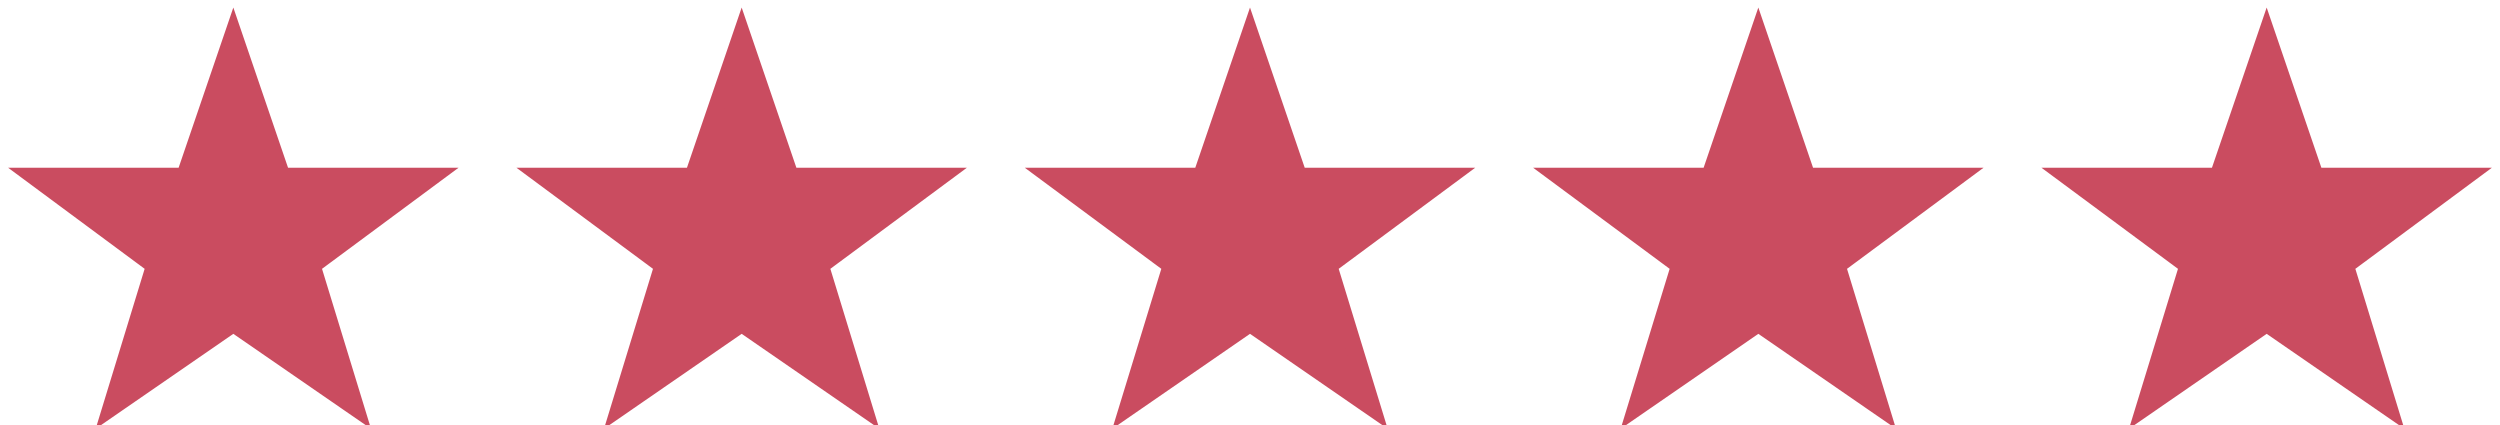
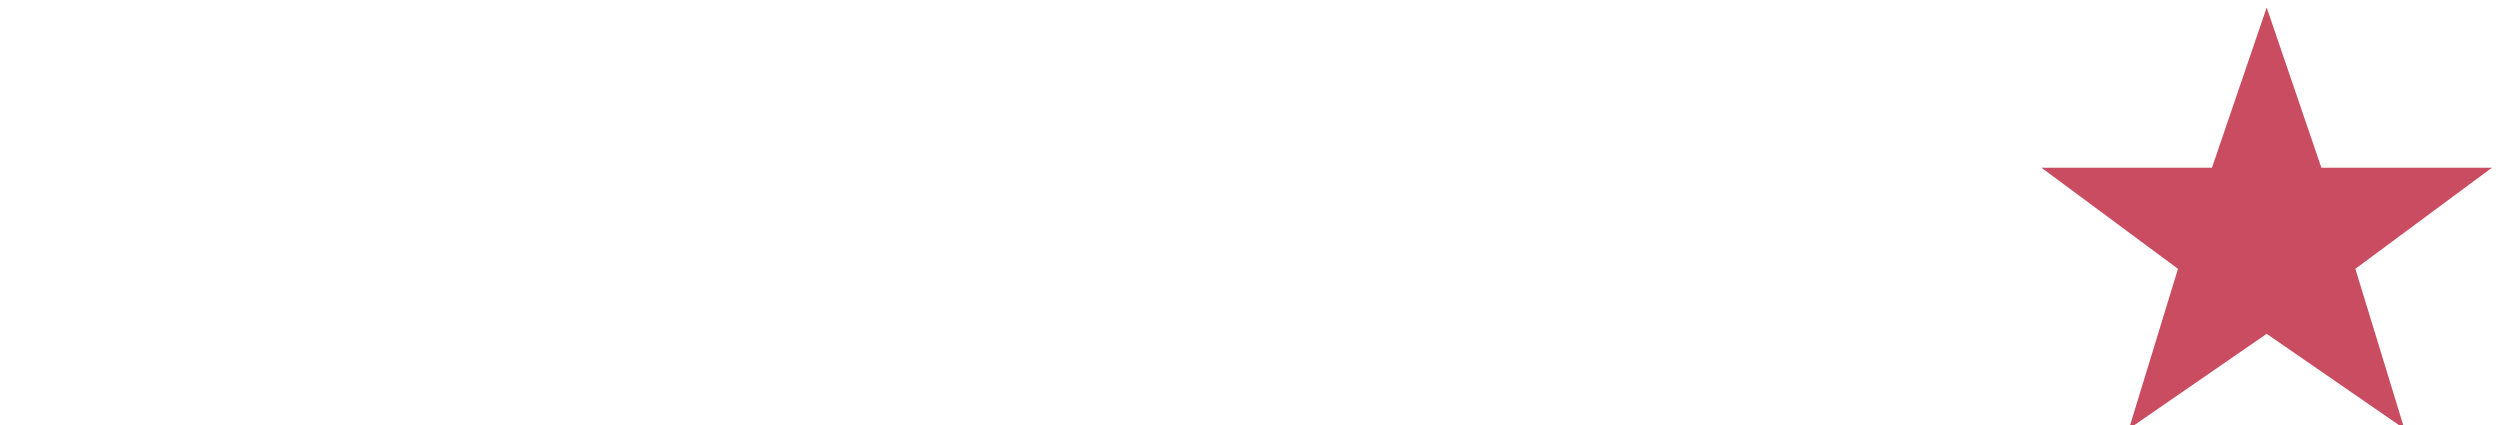
<svg xmlns="http://www.w3.org/2000/svg" width="300px" height="51px" viewBox="0 0 300 51" version="1.1">
  <g stroke="none" stroke-width="1" fill="none" fill-rule="evenodd">
-     <polygon stroke="#ca4c60" stroke-width="2" fill="#ca4c60" fill-rule="nonzero" points="28 4 33.849 21.124 52 21.124 37.479 31.876 42.723 49 28 38.845 13.277 49 18.521 31.876 4 21.124 22.151 21.124" />
-     <polygon stroke="#ca4c60" stroke-width="2" fill="#ca4c60" fill-rule="nonzero" points="89 4 94.849 21.124 113 21.124 98.479 31.876 103.723 49 89 38.845 74.277 49 79.521 31.876 65 21.124 83.151 21.124" />
-     <polygon stroke="#ca4c60" stroke-width="2" fill="#ca4c60" fill-rule="nonzero" points="150 4 155.849 21.124 174 21.124 159.479 31.876 164.723 49 150 38.845 135.277 49 140.521 31.876 126 21.124 144.151 21.124" />
-     <polygon stroke="#ca4c60" stroke-width="2" fill="#ca4c60" fill-rule="nonzero" points="211 4 216.849 21.124 235 21.124 220.479 31.876 225.723 49 211 38.845 196.277 49 201.521 31.876 187 21.124 205.151 21.124" />
    <polygon stroke="#ca4c60" stroke-width="2" fill="#ca4c60" fill-rule="nonzero" points="272 4 277.849 21.124 296 21.124 281.479 31.876 286.723 49 272 38.845 257.277 49 262.521 31.876 248 21.124 266.151 21.124" />
  </g>
</svg>